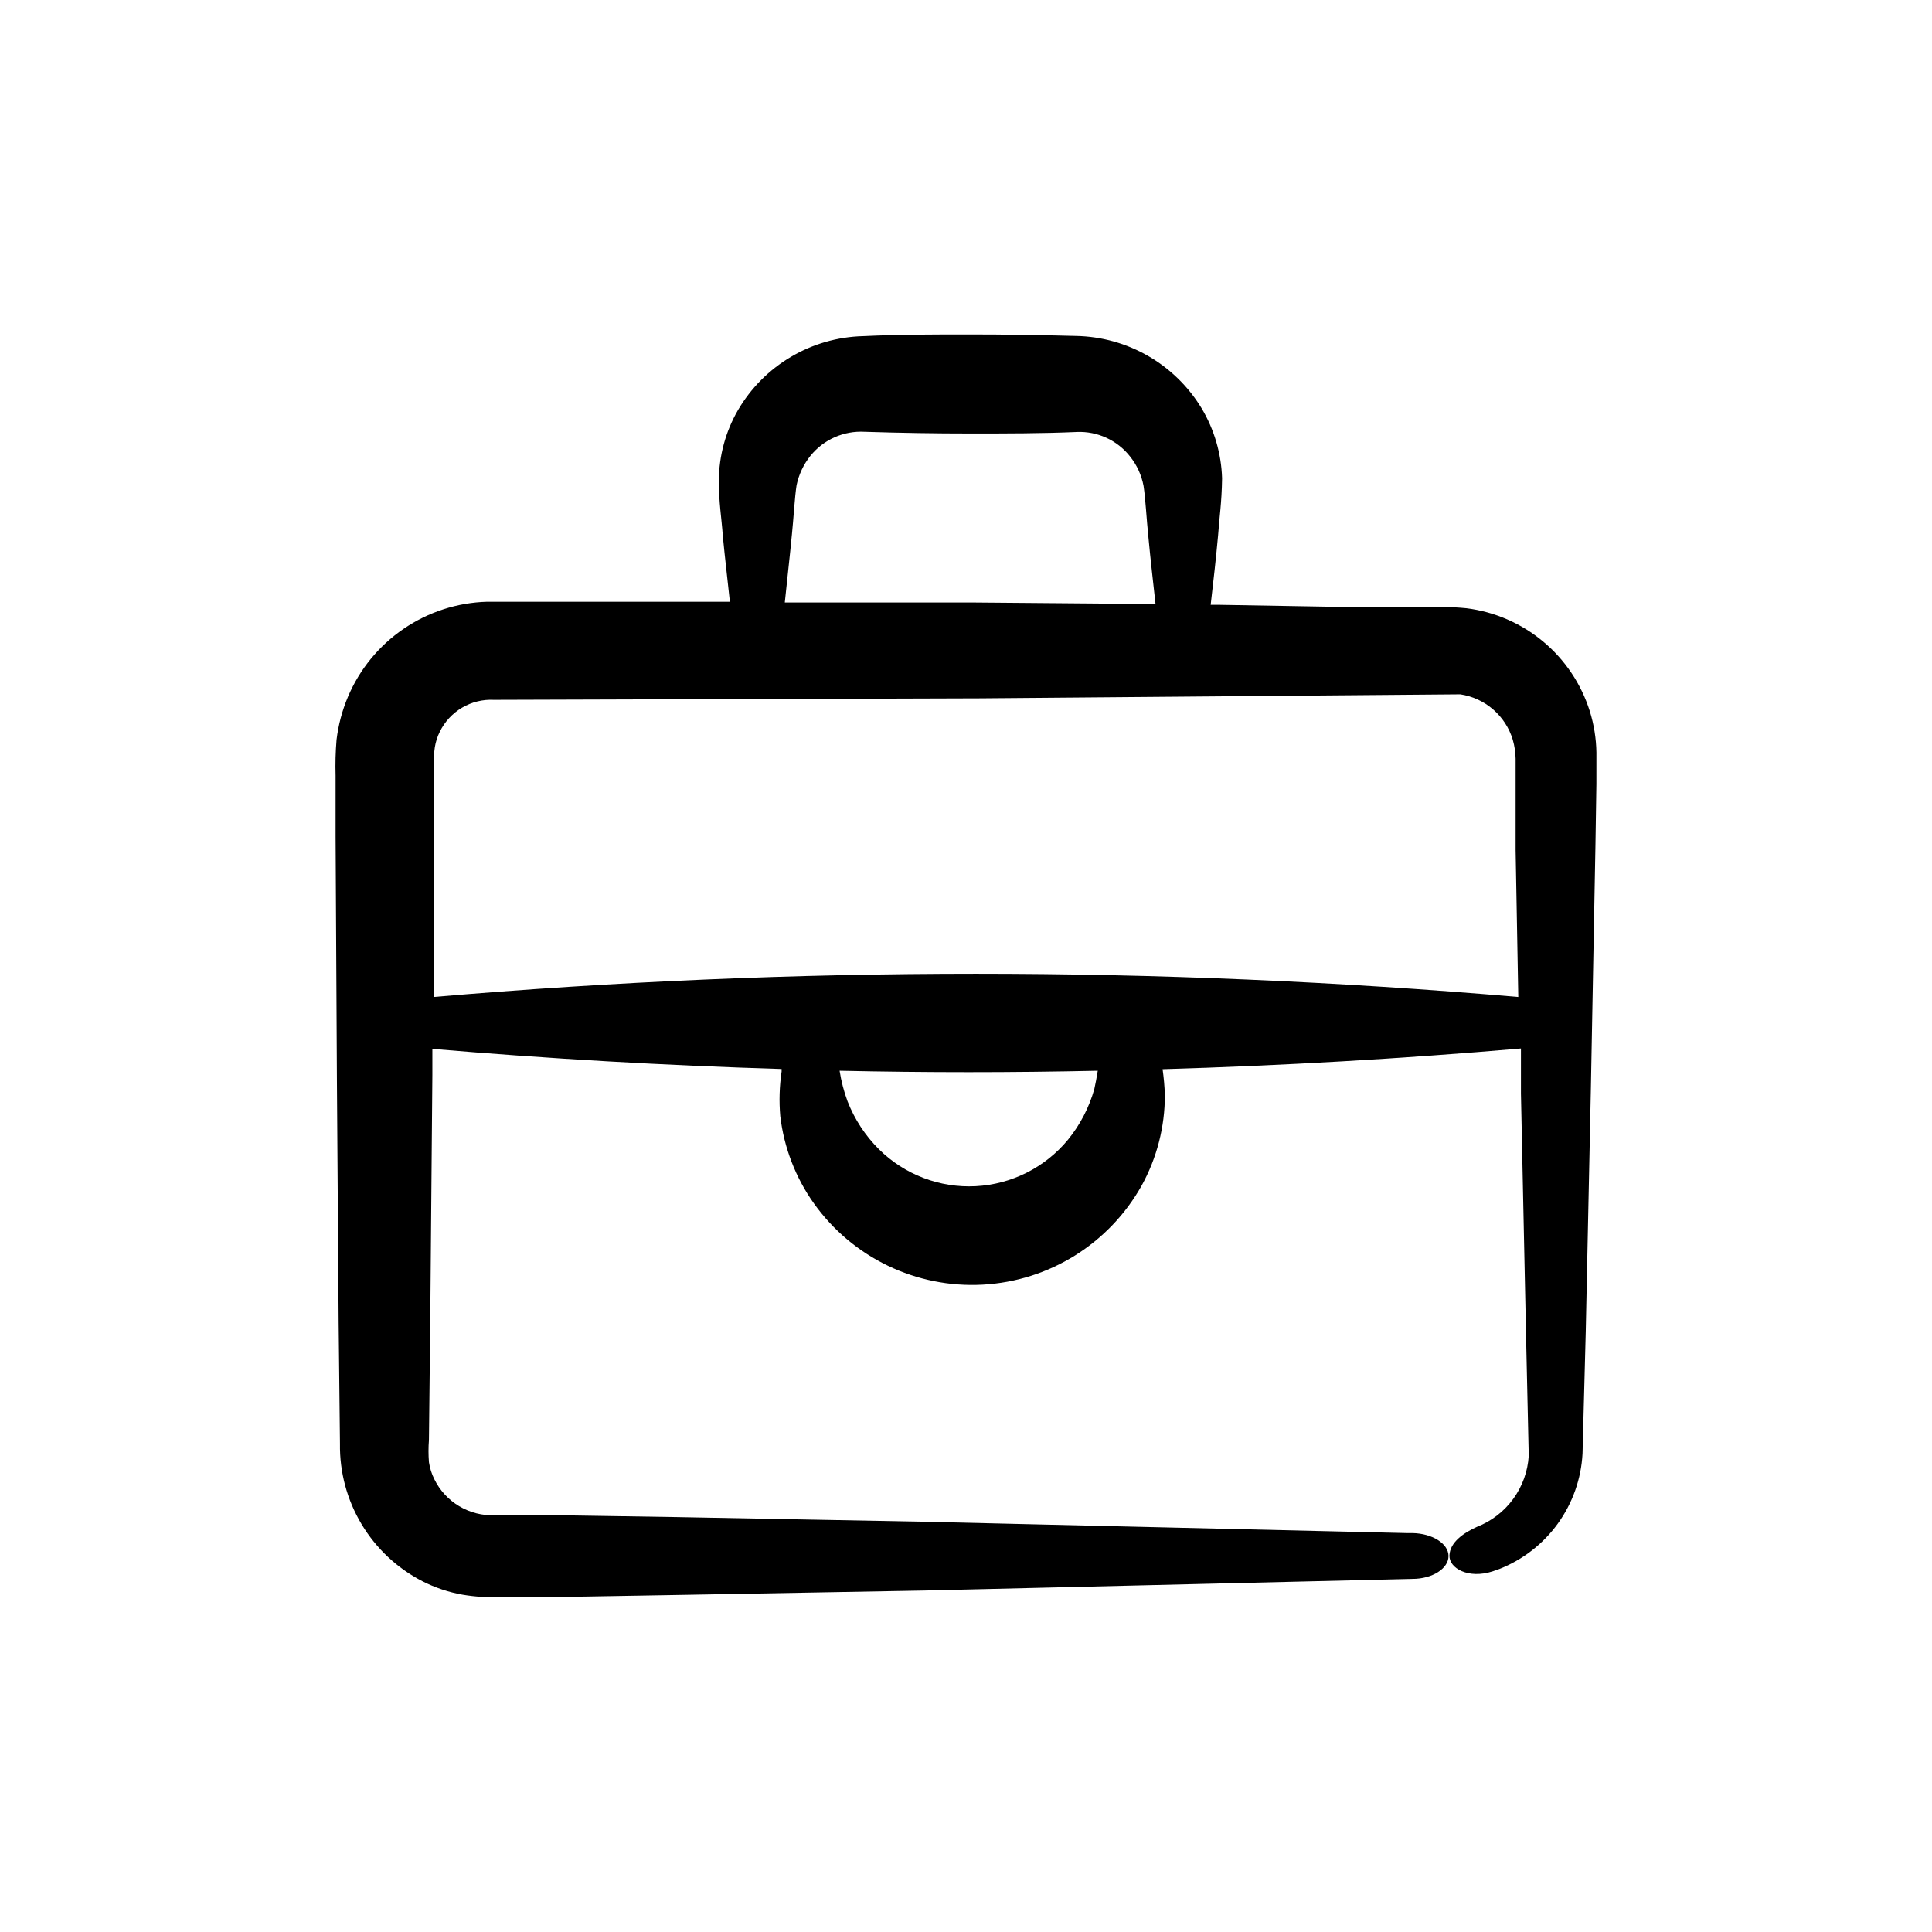
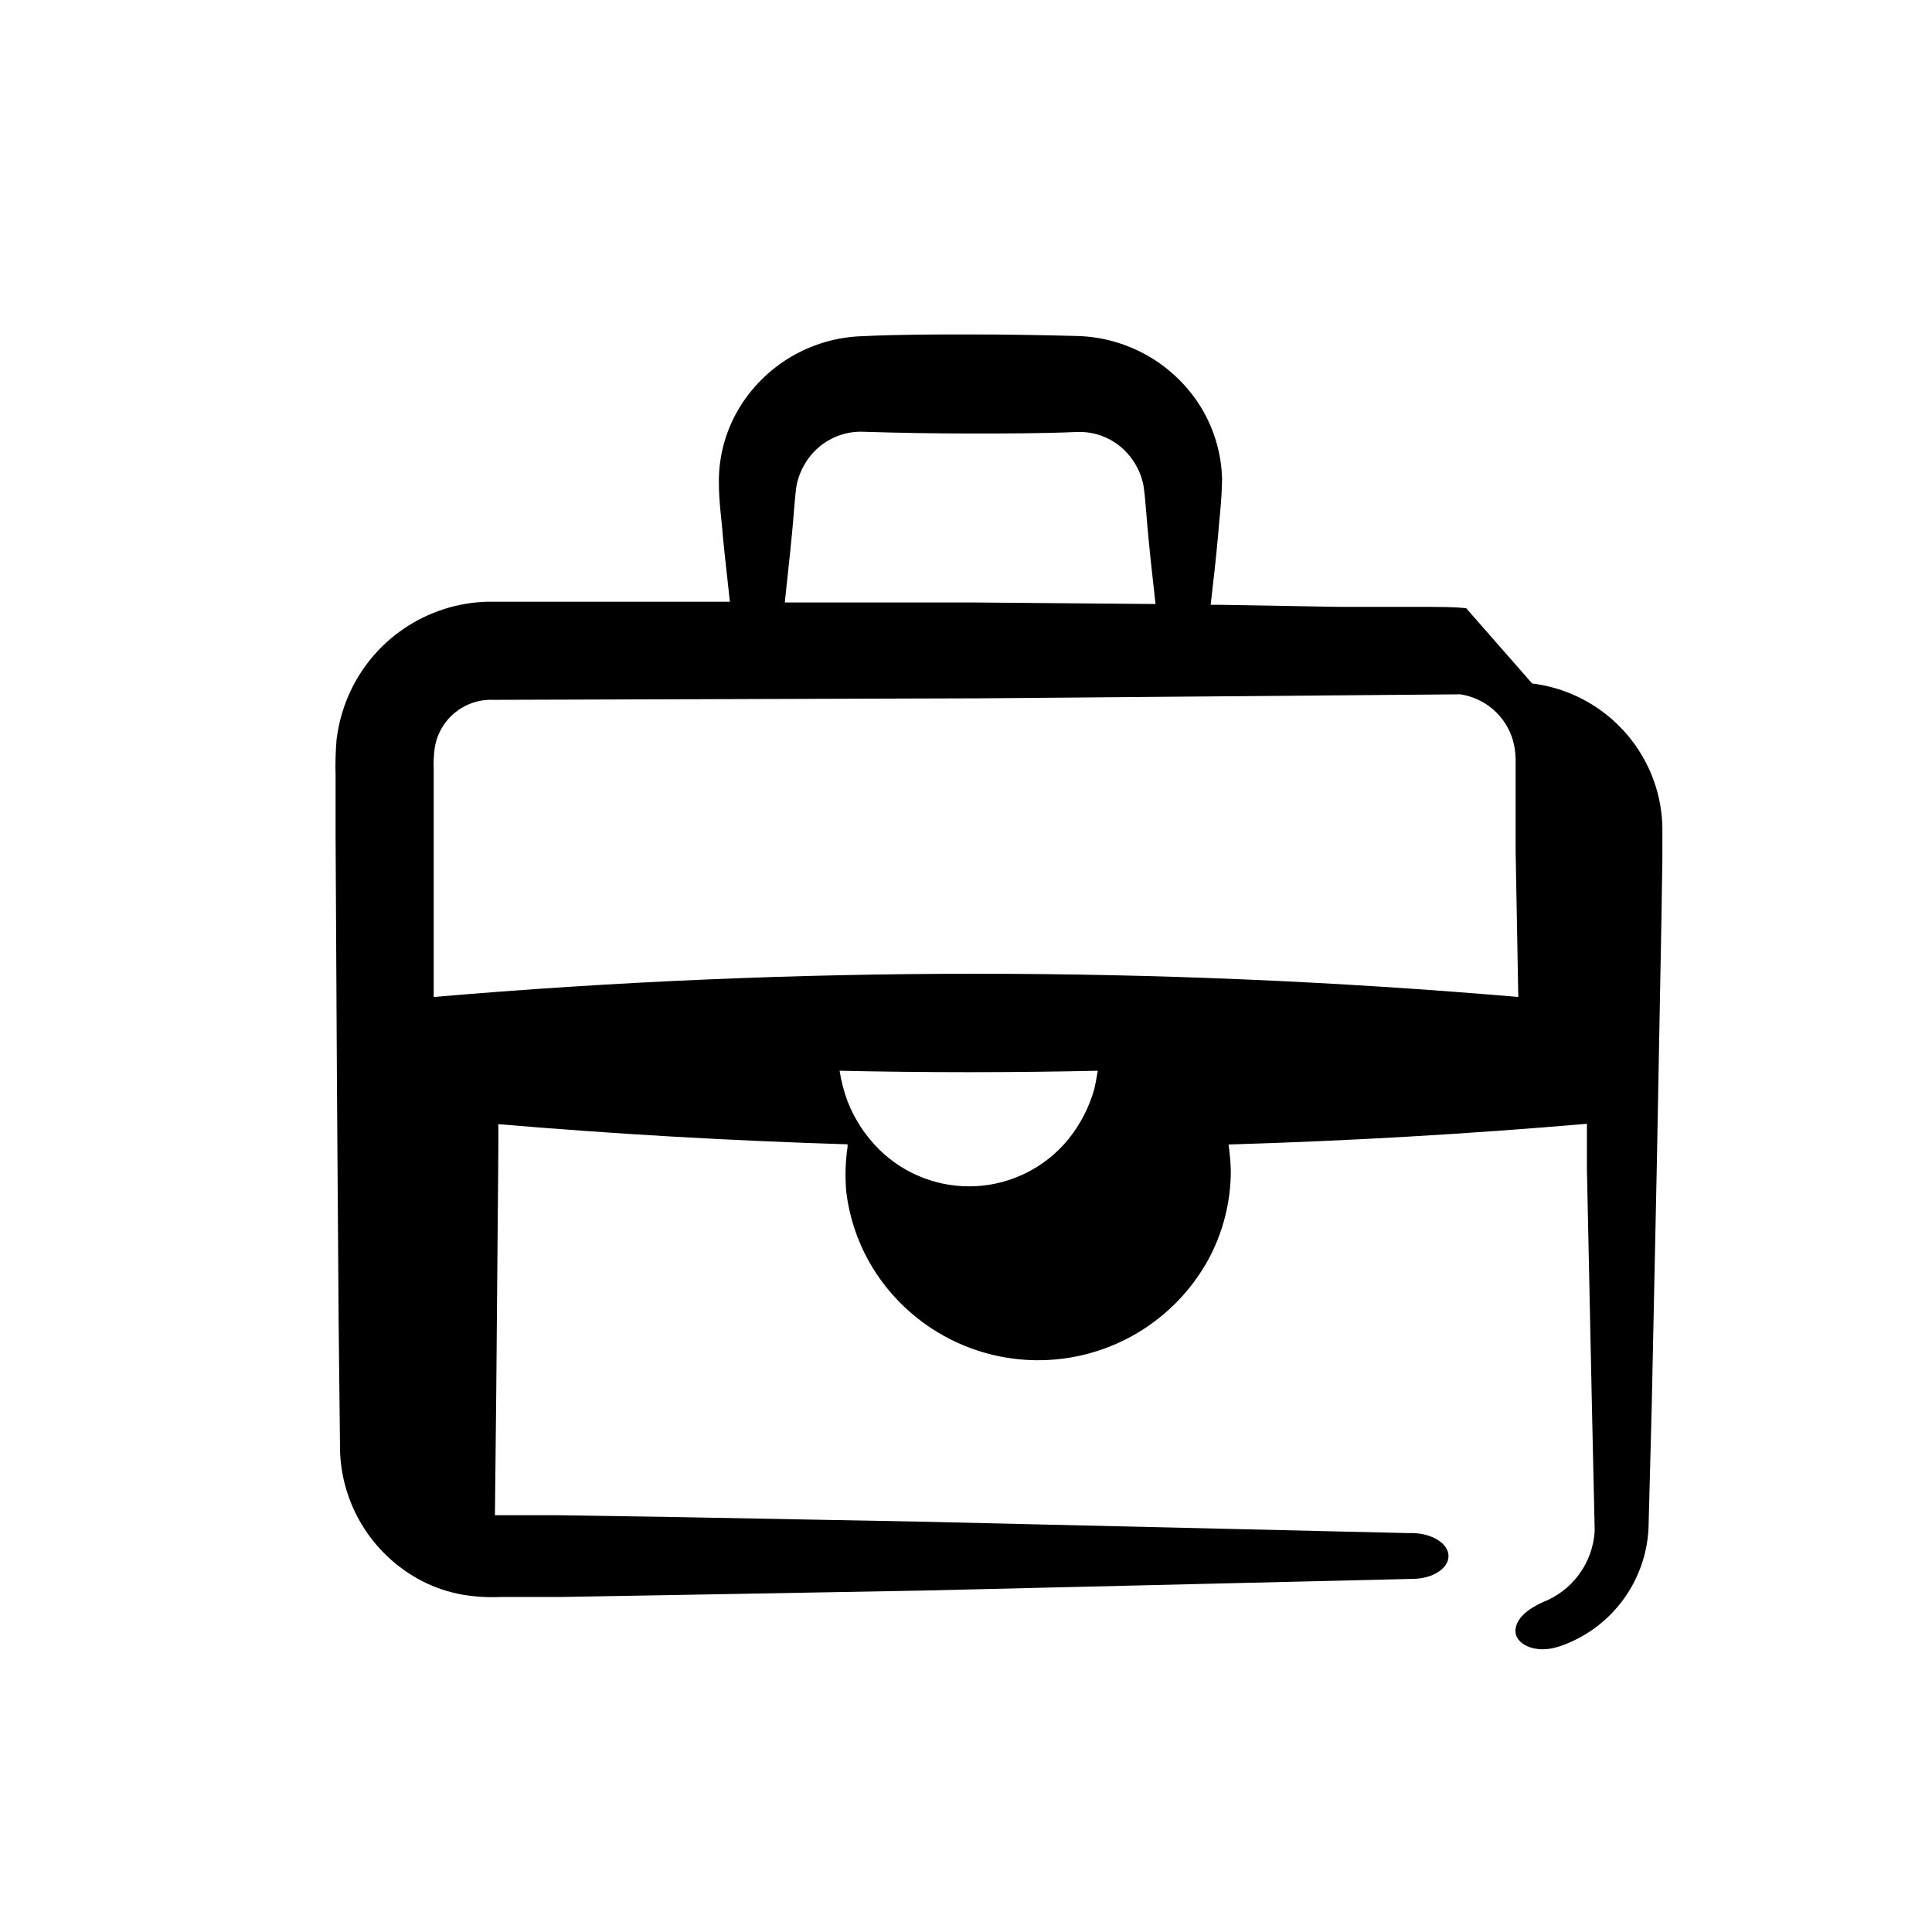
<svg xmlns="http://www.w3.org/2000/svg" fill="#000000" width="800px" height="800px" version="1.1" viewBox="144 144 512 512">
-   <path d="m532.55 305.18c-4.18-0.402-6.699-0.301-9.32-0.352h-24.184l-32.242-0.555h-1.965c0.707-6.098 1.41-12.242 1.965-18.391 0.352-5.039 0.957-8.516 1.059-15.113-0.199-6.559-2.07-12.957-5.441-18.59-7.078-11.676-19.652-18.906-33.305-19.145-9.371-0.25-18.793-0.402-28.164-0.402s-18.742 0-28.215 0.453h0.004c-13.727 0.344-26.297 7.781-33.199 19.648-3.262 5.656-5 12.062-5.039 18.59 0 6.098 0.707 9.773 1.059 14.812 0.555 5.793 1.258 11.539 1.863 17.332h-64.336c-7.914 0.223-15.598 2.715-22.137 7.184-6.539 4.465-11.656 10.715-14.742 18.008-1.535 3.633-2.551 7.469-3.023 11.387-0.266 3.164-0.348 6.344-0.254 9.52v16.121l0.352 64.488 0.457 64.188 0.352 32.242c-0.113 7.5 1.867 14.883 5.723 21.32 3.856 6.434 9.426 11.664 16.094 15.105 3.363 1.715 6.961 2.922 10.68 3.578 3.328 0.562 6.707 0.766 10.074 0.605h16.07l32.242-0.555 64.438-1.16 128.88-3.074c5.34 0 9.574-2.769 9.574-6.047 0-3.273-4.231-5.996-9.574-6.098h-1.512l-128.88-3.023-64.438-1.211-32.195-0.504h-16.121l0.008 0.008c-3.32 0.141-6.609-0.691-9.465-2.391-2.856-1.703-5.152-4.199-6.609-7.184-0.699-1.41-1.176-2.926-1.41-4.484-0.156-1.961-0.156-3.934 0-5.894l0.352-32.195 0.555-64.488v-6.949c30.832 2.621 61.684 4.398 92.551 5.34v0.656c-0.578 3.918-0.695 7.891-0.352 11.84 0.984 8.332 4.051 16.285 8.918 23.125 10.238 14.363 27.117 22.484 44.73 21.523 17.613-0.957 33.508-10.867 42.125-26.262 4.047-7.344 6.16-15.594 6.144-23.98-0.074-2.293-0.277-4.582-0.602-6.852 31.672-0.941 63.328-2.769 94.969-5.492v11.941l1.359 64.438 0.707 31.59h-0.004c-0.254 4.109-1.68 8.066-4.109 11.395-2.426 3.328-5.754 5.894-9.594 7.394-3.68 1.664-7.152 4.133-7.305 7.559-0.152 3.426 5.039 6.348 11.488 4.231l1.715-0.605-0.004 0.004c6.223-2.445 11.613-6.629 15.527-12.051 3.91-5.422 6.184-11.855 6.539-18.531l0.855-32.445 1.359-64.438 1.211-64.438 0.25-16.121 0.004-8.363c-0.059-3.727-0.652-7.426-1.766-10.984-2.269-7.203-6.562-13.605-12.371-18.438-5.805-4.832-12.879-7.894-20.375-8.82zm-178.7-19.395c0.453-4.332 0.754-10.078 1.258-13.25h0.004c0.598-2.84 1.859-5.5 3.676-7.758 3.488-4.301 8.832-6.664 14.359-6.348 9.371 0.301 18.742 0.453 28.113 0.453 9.371 0 18.844 0 28.113-0.402v-0.004c5.473-0.227 10.723 2.191 14.105 6.5 1.82 2.269 3.047 4.953 3.578 7.809 0.504 3.223 0.805 8.969 1.258 13.301 0.555 5.996 1.258 11.992 1.914 17.984l-47.863-0.402h-50.383c0.609-6.043 1.316-11.988 1.867-17.883zm80.156 146.81c-1.379 4.894-3.742 9.457-6.949 13.402-6.066 7.379-14.957 11.863-24.5 12.355-9.539 0.488-18.844-3.062-25.629-9.785-3.625-3.609-6.453-7.934-8.316-12.695-0.973-2.629-1.68-5.344-2.113-8.113 22.84 0.504 45.645 0.504 68.418 0-0.305 1.863-0.605 3.527-0.91 4.836zm-175.07-24.383v-60.355c-0.086-1.953 0.016-3.91 0.301-5.844 0.23-1.422 0.672-2.797 1.309-4.082 1.301-2.664 3.356-4.887 5.906-6.391 2.555-1.504 5.492-2.227 8.453-2.074l128.93-0.402 127.16-1.059c3.223 0.484 6.238 1.871 8.699 4.004 2.465 2.133 4.269 4.918 5.207 8.039 0.473 1.637 0.727 3.332 0.754 5.035v24.184l0.707 38.945c-95.633-8.211-191.79-8.211-287.42 0z" />
+   <path d="m532.55 305.18c-4.18-0.402-6.699-0.301-9.32-0.352h-24.184l-32.242-0.555h-1.965c0.707-6.098 1.41-12.242 1.965-18.391 0.352-5.039 0.957-8.516 1.059-15.113-0.199-6.559-2.07-12.957-5.441-18.59-7.078-11.676-19.652-18.906-33.305-19.145-9.371-0.25-18.793-0.402-28.164-0.402s-18.742 0-28.215 0.453h0.004c-13.727 0.344-26.297 7.781-33.199 19.648-3.262 5.656-5 12.062-5.039 18.59 0 6.098 0.707 9.773 1.059 14.812 0.555 5.793 1.258 11.539 1.863 17.332h-64.336c-7.914 0.223-15.598 2.715-22.137 7.184-6.539 4.465-11.656 10.715-14.742 18.008-1.535 3.633-2.551 7.469-3.023 11.387-0.266 3.164-0.348 6.344-0.254 9.52v16.121l0.352 64.488 0.457 64.188 0.352 32.242c-0.113 7.5 1.867 14.883 5.723 21.32 3.856 6.434 9.426 11.664 16.094 15.105 3.363 1.715 6.961 2.922 10.68 3.578 3.328 0.562 6.707 0.766 10.074 0.605h16.07l32.242-0.555 64.438-1.16 128.88-3.074c5.34 0 9.574-2.769 9.574-6.047 0-3.273-4.231-5.996-9.574-6.098h-1.512l-128.88-3.023-64.438-1.211-32.195-0.504h-16.121l0.008 0.008l0.352-32.195 0.555-64.488v-6.949c30.832 2.621 61.684 4.398 92.551 5.34v0.656c-0.578 3.918-0.695 7.891-0.352 11.84 0.984 8.332 4.051 16.285 8.918 23.125 10.238 14.363 27.117 22.484 44.73 21.523 17.613-0.957 33.508-10.867 42.125-26.262 4.047-7.344 6.16-15.594 6.144-23.98-0.074-2.293-0.277-4.582-0.602-6.852 31.672-0.941 63.328-2.769 94.969-5.492v11.941l1.359 64.438 0.707 31.59h-0.004c-0.254 4.109-1.68 8.066-4.109 11.395-2.426 3.328-5.754 5.894-9.594 7.394-3.68 1.664-7.152 4.133-7.305 7.559-0.152 3.426 5.039 6.348 11.488 4.231l1.715-0.605-0.004 0.004c6.223-2.445 11.613-6.629 15.527-12.051 3.91-5.422 6.184-11.855 6.539-18.531l0.855-32.445 1.359-64.438 1.211-64.438 0.25-16.121 0.004-8.363c-0.059-3.727-0.652-7.426-1.766-10.984-2.269-7.203-6.562-13.605-12.371-18.438-5.805-4.832-12.879-7.894-20.375-8.82zm-178.7-19.395c0.453-4.332 0.754-10.078 1.258-13.25h0.004c0.598-2.84 1.859-5.5 3.676-7.758 3.488-4.301 8.832-6.664 14.359-6.348 9.371 0.301 18.742 0.453 28.113 0.453 9.371 0 18.844 0 28.113-0.402v-0.004c5.473-0.227 10.723 2.191 14.105 6.5 1.82 2.269 3.047 4.953 3.578 7.809 0.504 3.223 0.805 8.969 1.258 13.301 0.555 5.996 1.258 11.992 1.914 17.984l-47.863-0.402h-50.383c0.609-6.043 1.316-11.988 1.867-17.883zm80.156 146.81c-1.379 4.894-3.742 9.457-6.949 13.402-6.066 7.379-14.957 11.863-24.5 12.355-9.539 0.488-18.844-3.062-25.629-9.785-3.625-3.609-6.453-7.934-8.316-12.695-0.973-2.629-1.68-5.344-2.113-8.113 22.84 0.504 45.645 0.504 68.418 0-0.305 1.863-0.605 3.527-0.91 4.836zm-175.07-24.383v-60.355c-0.086-1.953 0.016-3.91 0.301-5.844 0.23-1.422 0.672-2.797 1.309-4.082 1.301-2.664 3.356-4.887 5.906-6.391 2.555-1.504 5.492-2.227 8.453-2.074l128.93-0.402 127.16-1.059c3.223 0.484 6.238 1.871 8.699 4.004 2.465 2.133 4.269 4.918 5.207 8.039 0.473 1.637 0.727 3.332 0.754 5.035v24.184l0.707 38.945c-95.633-8.211-191.79-8.211-287.42 0z" />
</svg>